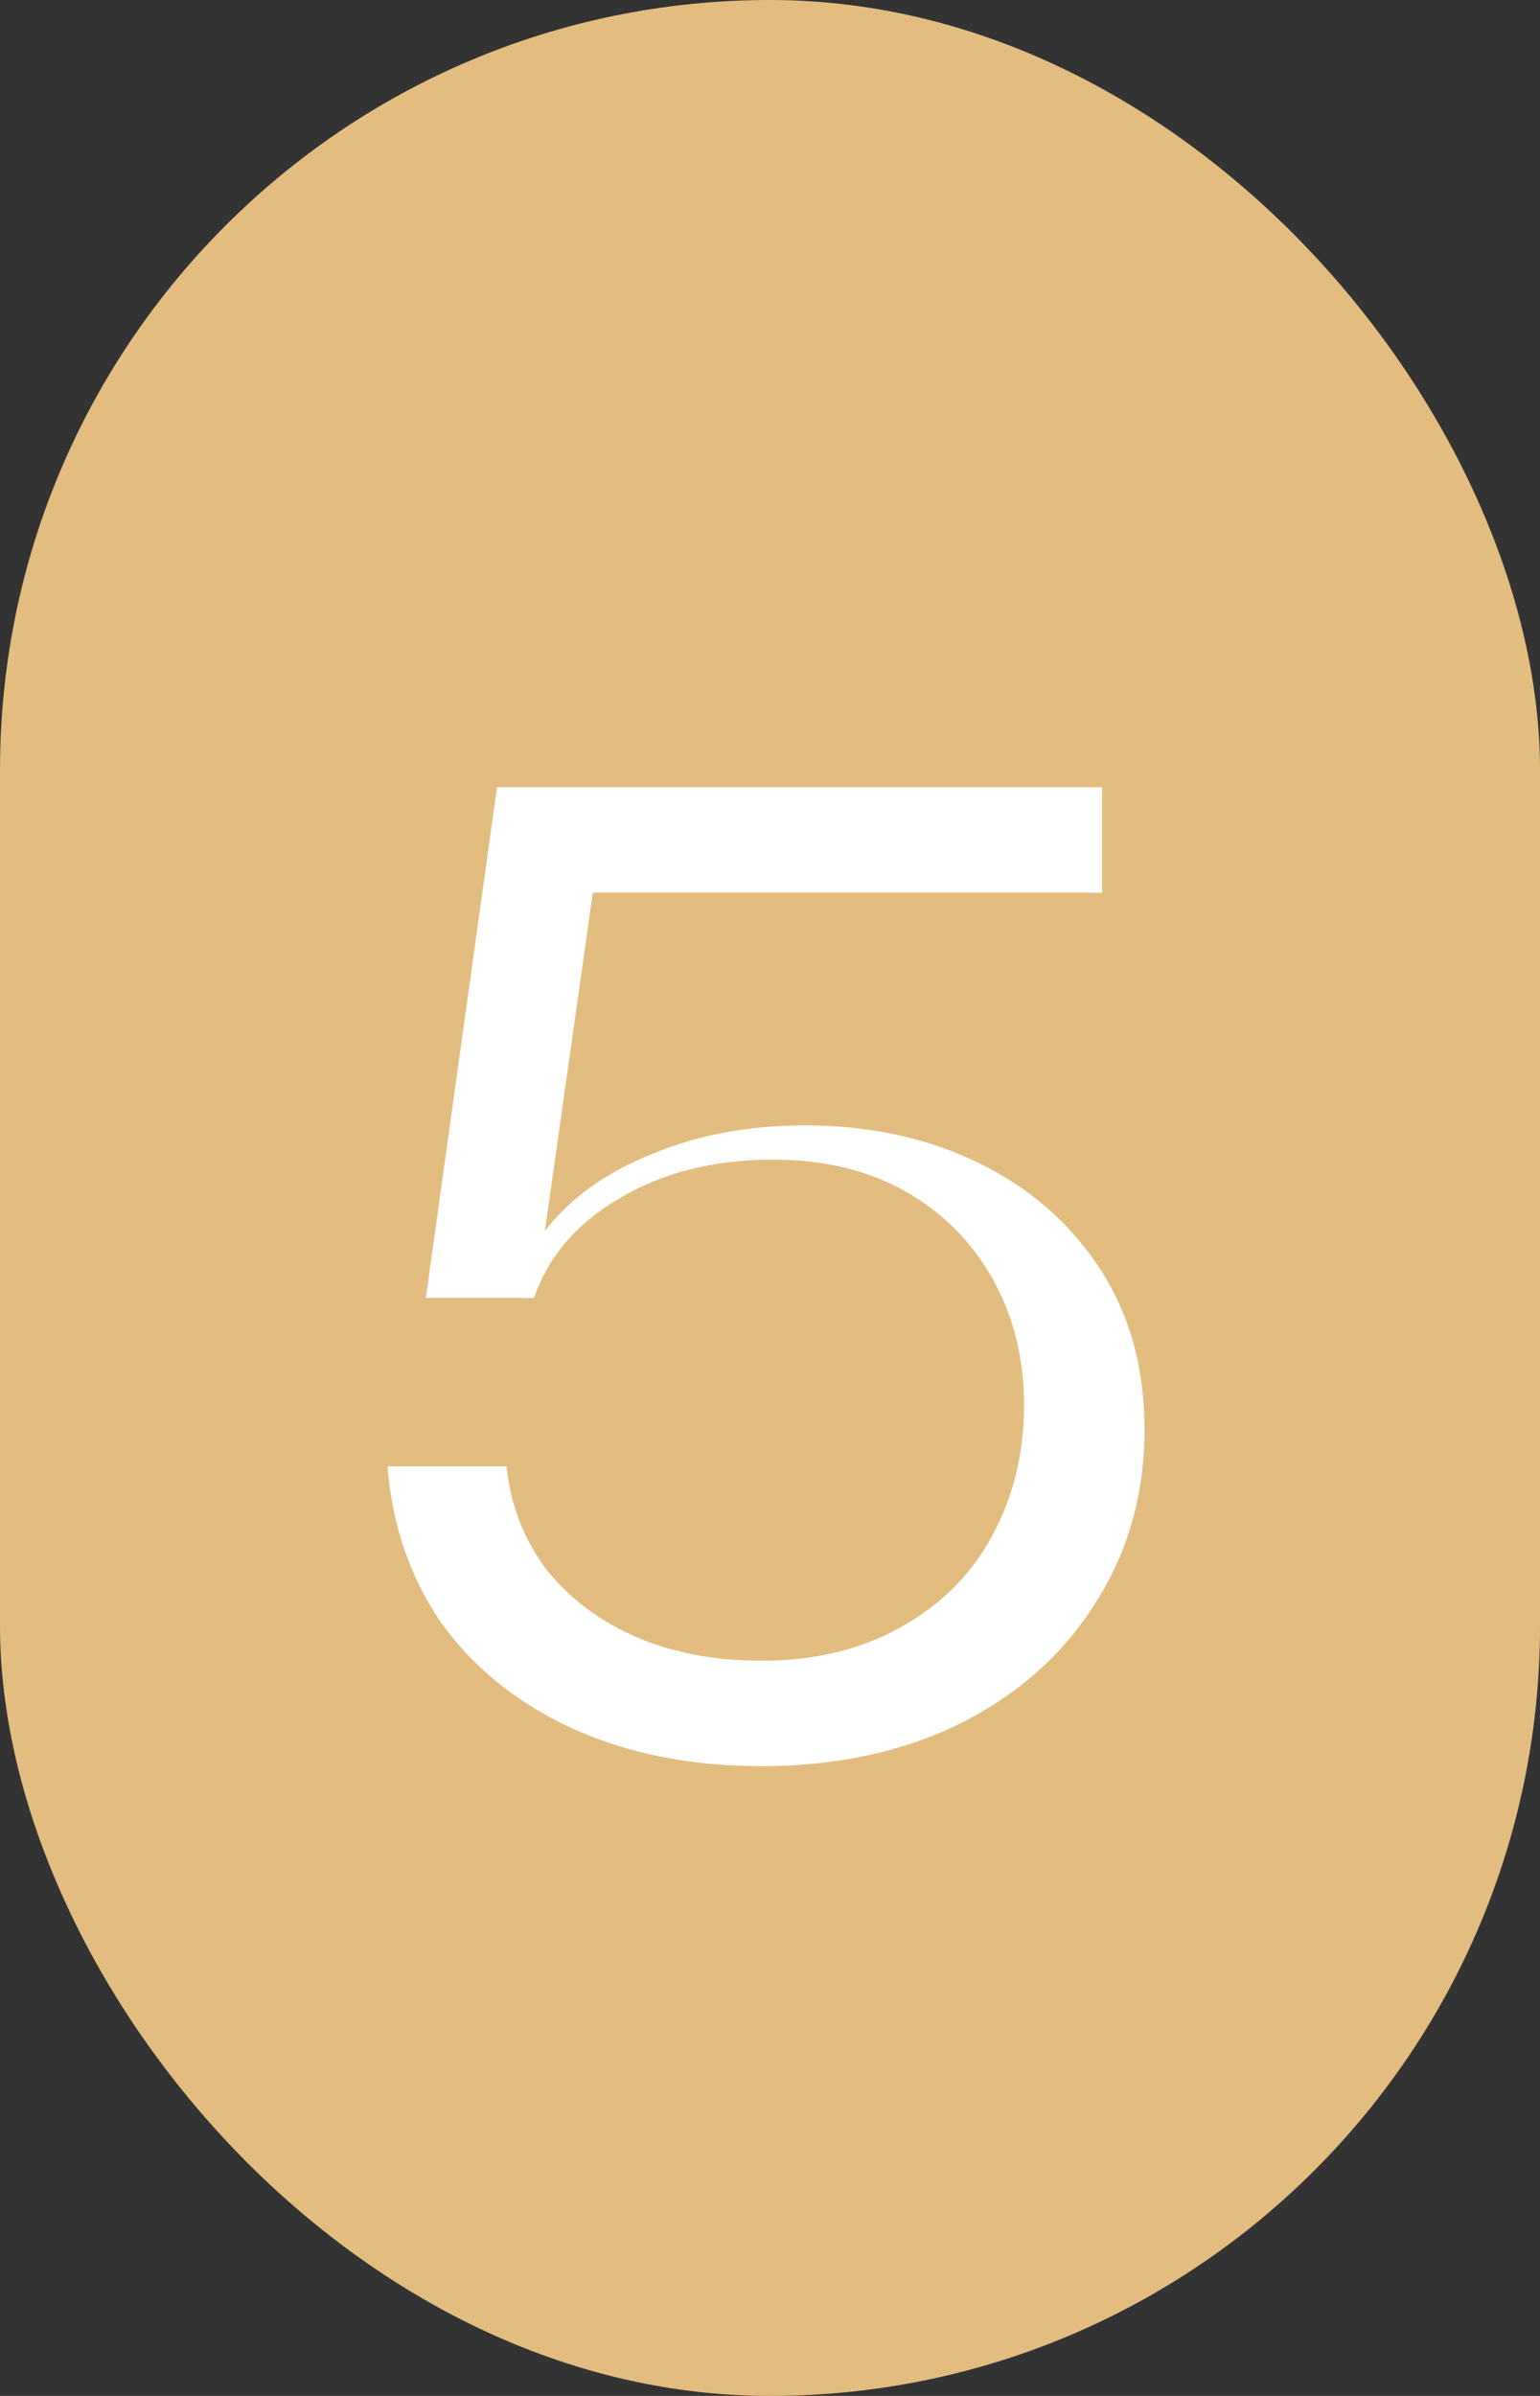
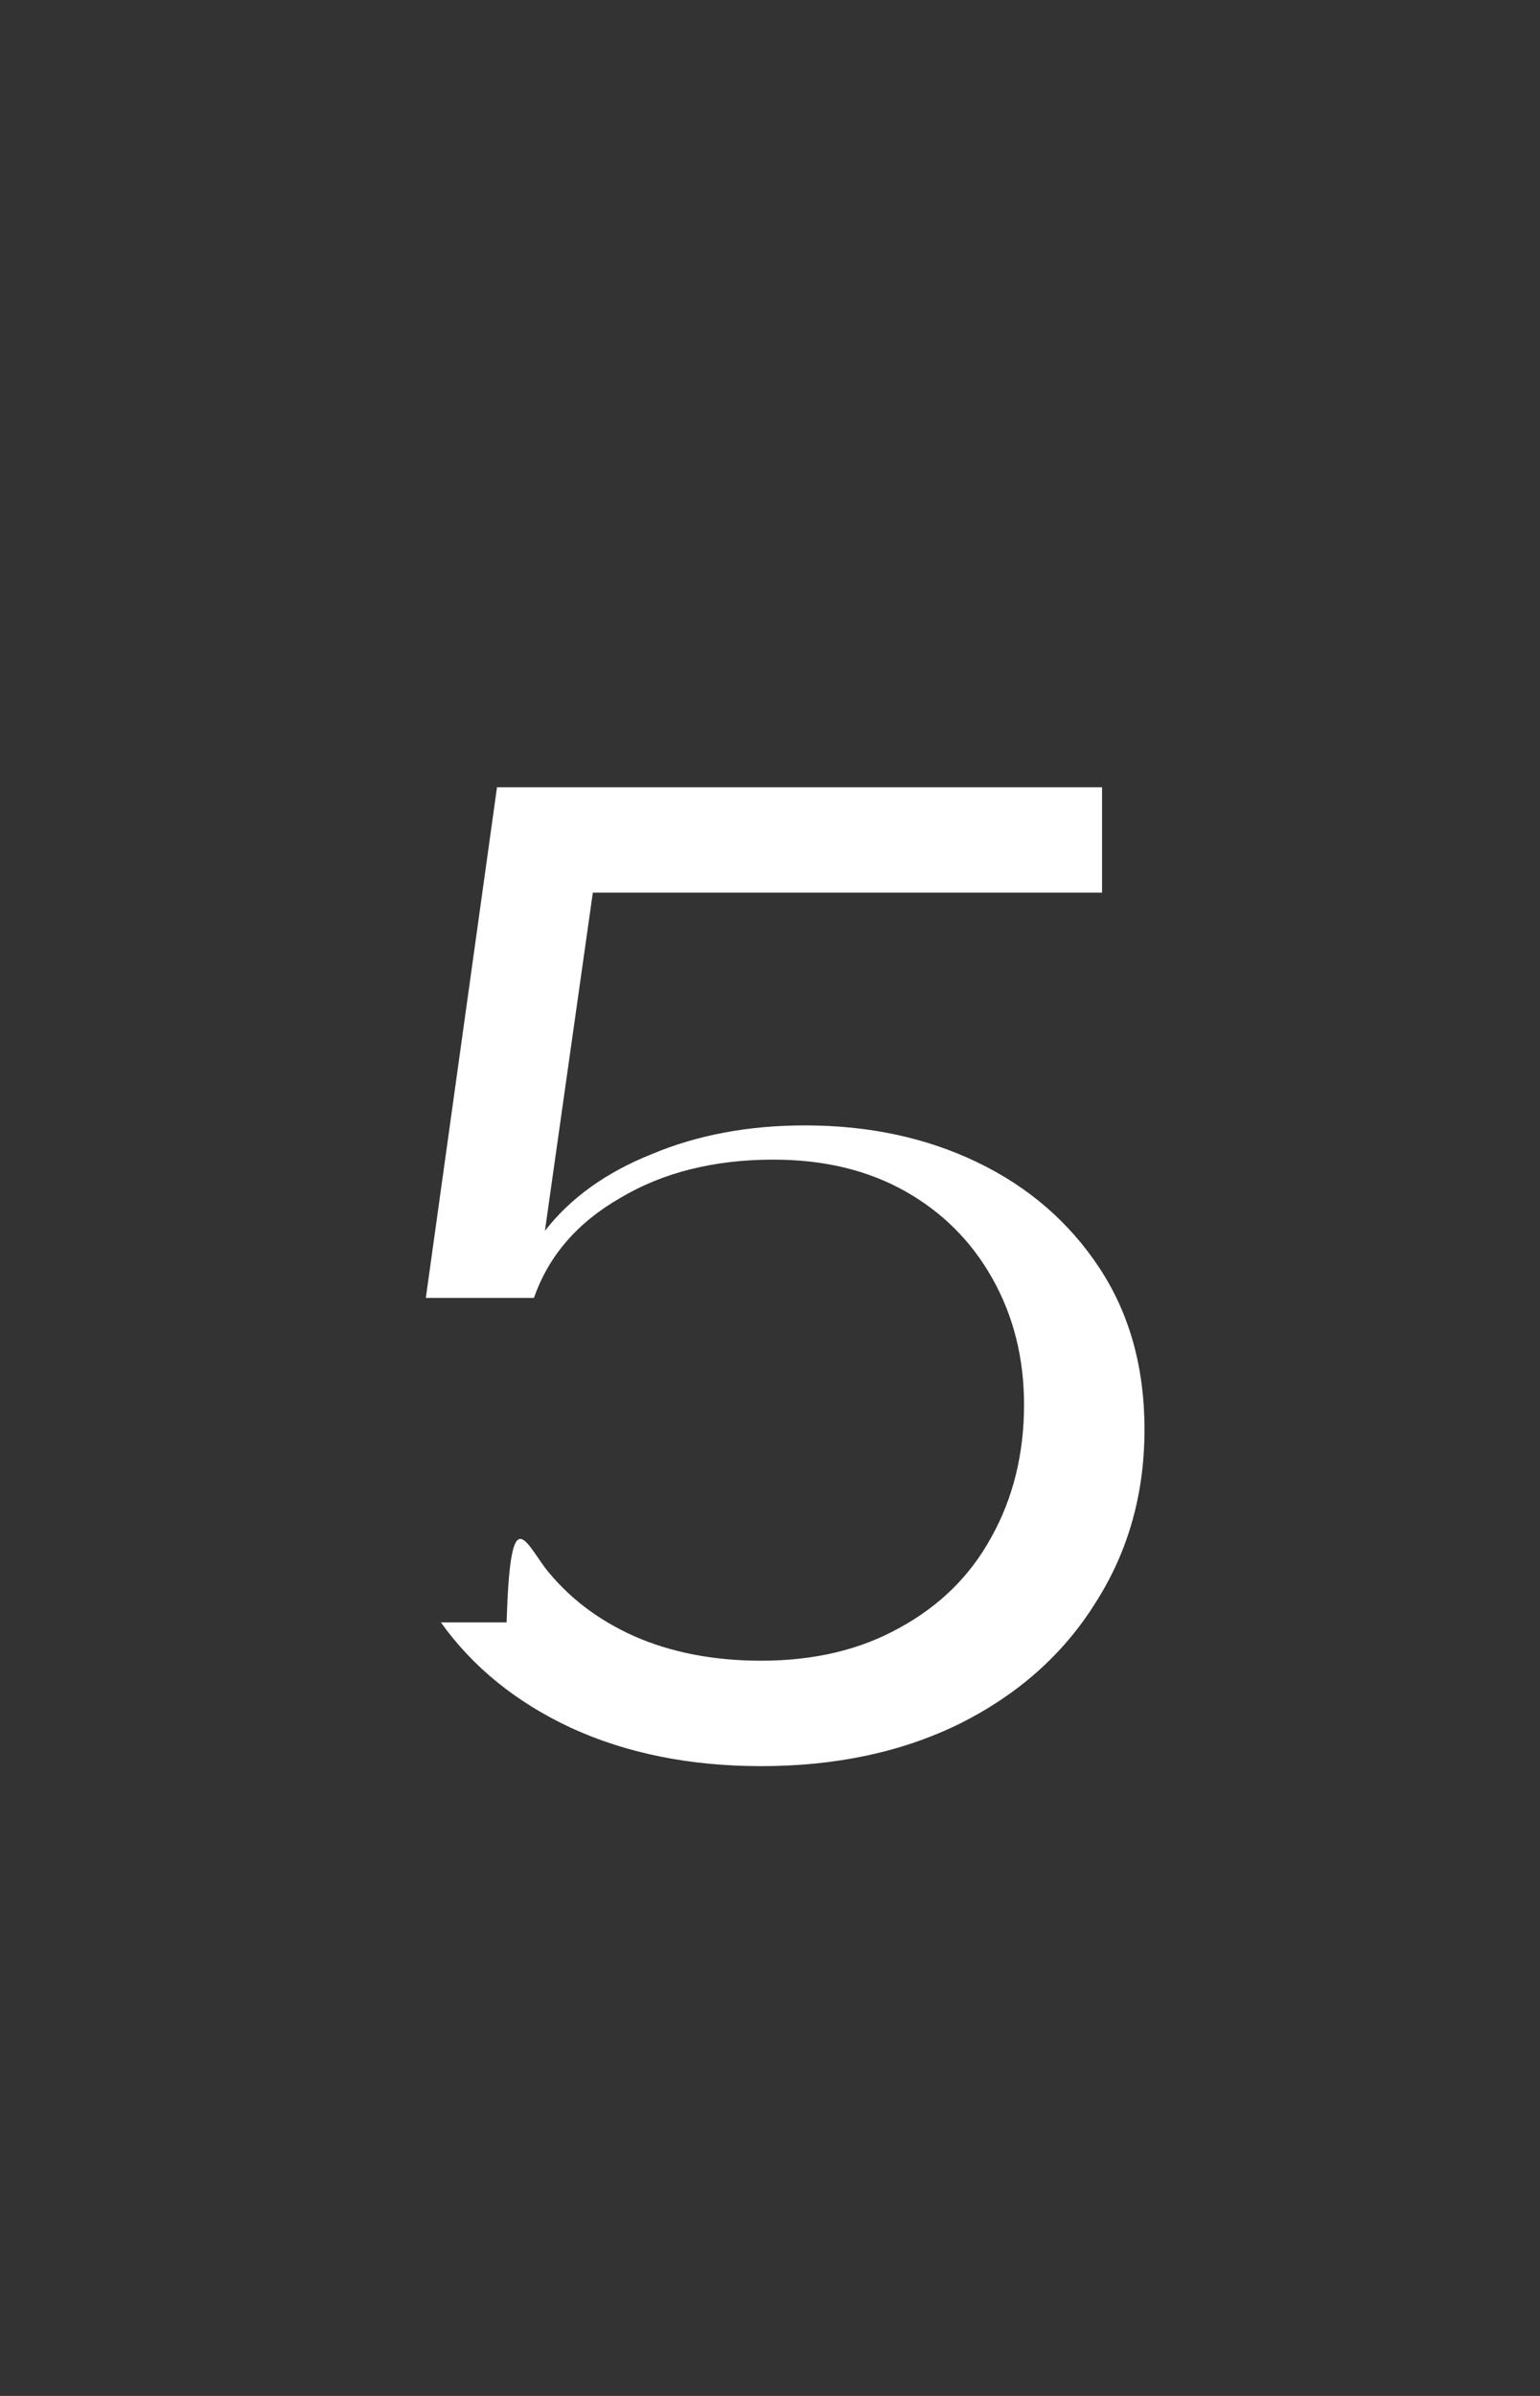
<svg xmlns="http://www.w3.org/2000/svg" width="90" height="140" viewBox="0 0 90 140" fill="none">
  <rect x="0" y="0" width="90" height="140" fill="#333333" stroke="none" />
-   <rect width="90" height="140" rx="45" fill="#E3BD7F" />
-   <path d="M44.486 103.2C40.326 103.2 36.619 102.453 33.366 100.96C30.166 99.467 27.632 97.413 25.766 94.8C23.952 92.133 22.912 89.093 22.646 85.68H29.606C29.819 87.867 30.566 89.84 31.846 91.6C33.179 93.307 34.912 94.64 37.046 95.6C39.232 96.56 41.712 97.04 44.486 97.04C47.579 97.04 50.272 96.4 52.566 95.12C54.912 93.84 56.699 92.08 57.926 89.84C59.206 87.547 59.846 84.96 59.846 82.08C59.846 79.36 59.232 76.907 58.006 74.72C56.779 72.533 55.072 70.827 52.886 69.6C50.699 68.373 48.139 67.76 45.206 67.76C41.739 67.76 38.752 68.507 36.246 70C33.739 71.44 32.059 73.387 31.206 75.84H24.886L29.046 46H64.406V52.16H34.646L31.846 71.92C33.339 70 35.419 68.507 38.086 67.44C40.752 66.32 43.739 65.76 47.046 65.76C50.779 65.76 54.139 66.48 57.126 67.92C60.112 69.36 62.486 71.413 64.246 74.08C66.006 76.747 66.886 79.893 66.886 83.52C66.886 87.307 65.926 90.693 64.006 93.68C62.139 96.667 59.499 99.013 56.086 100.72C52.726 102.373 48.859 103.2 44.486 103.2Z" fill="white" />
+   <path d="M44.486 103.2C40.326 103.2 36.619 102.453 33.366 100.96C30.166 99.467 27.632 97.413 25.766 94.8H29.606C29.819 87.867 30.566 89.84 31.846 91.6C33.179 93.307 34.912 94.64 37.046 95.6C39.232 96.56 41.712 97.04 44.486 97.04C47.579 97.04 50.272 96.4 52.566 95.12C54.912 93.84 56.699 92.08 57.926 89.84C59.206 87.547 59.846 84.96 59.846 82.08C59.846 79.36 59.232 76.907 58.006 74.72C56.779 72.533 55.072 70.827 52.886 69.6C50.699 68.373 48.139 67.76 45.206 67.76C41.739 67.76 38.752 68.507 36.246 70C33.739 71.44 32.059 73.387 31.206 75.84H24.886L29.046 46H64.406V52.16H34.646L31.846 71.92C33.339 70 35.419 68.507 38.086 67.44C40.752 66.32 43.739 65.76 47.046 65.76C50.779 65.76 54.139 66.48 57.126 67.92C60.112 69.36 62.486 71.413 64.246 74.08C66.006 76.747 66.886 79.893 66.886 83.52C66.886 87.307 65.926 90.693 64.006 93.68C62.139 96.667 59.499 99.013 56.086 100.72C52.726 102.373 48.859 103.2 44.486 103.2Z" fill="white" />
</svg>